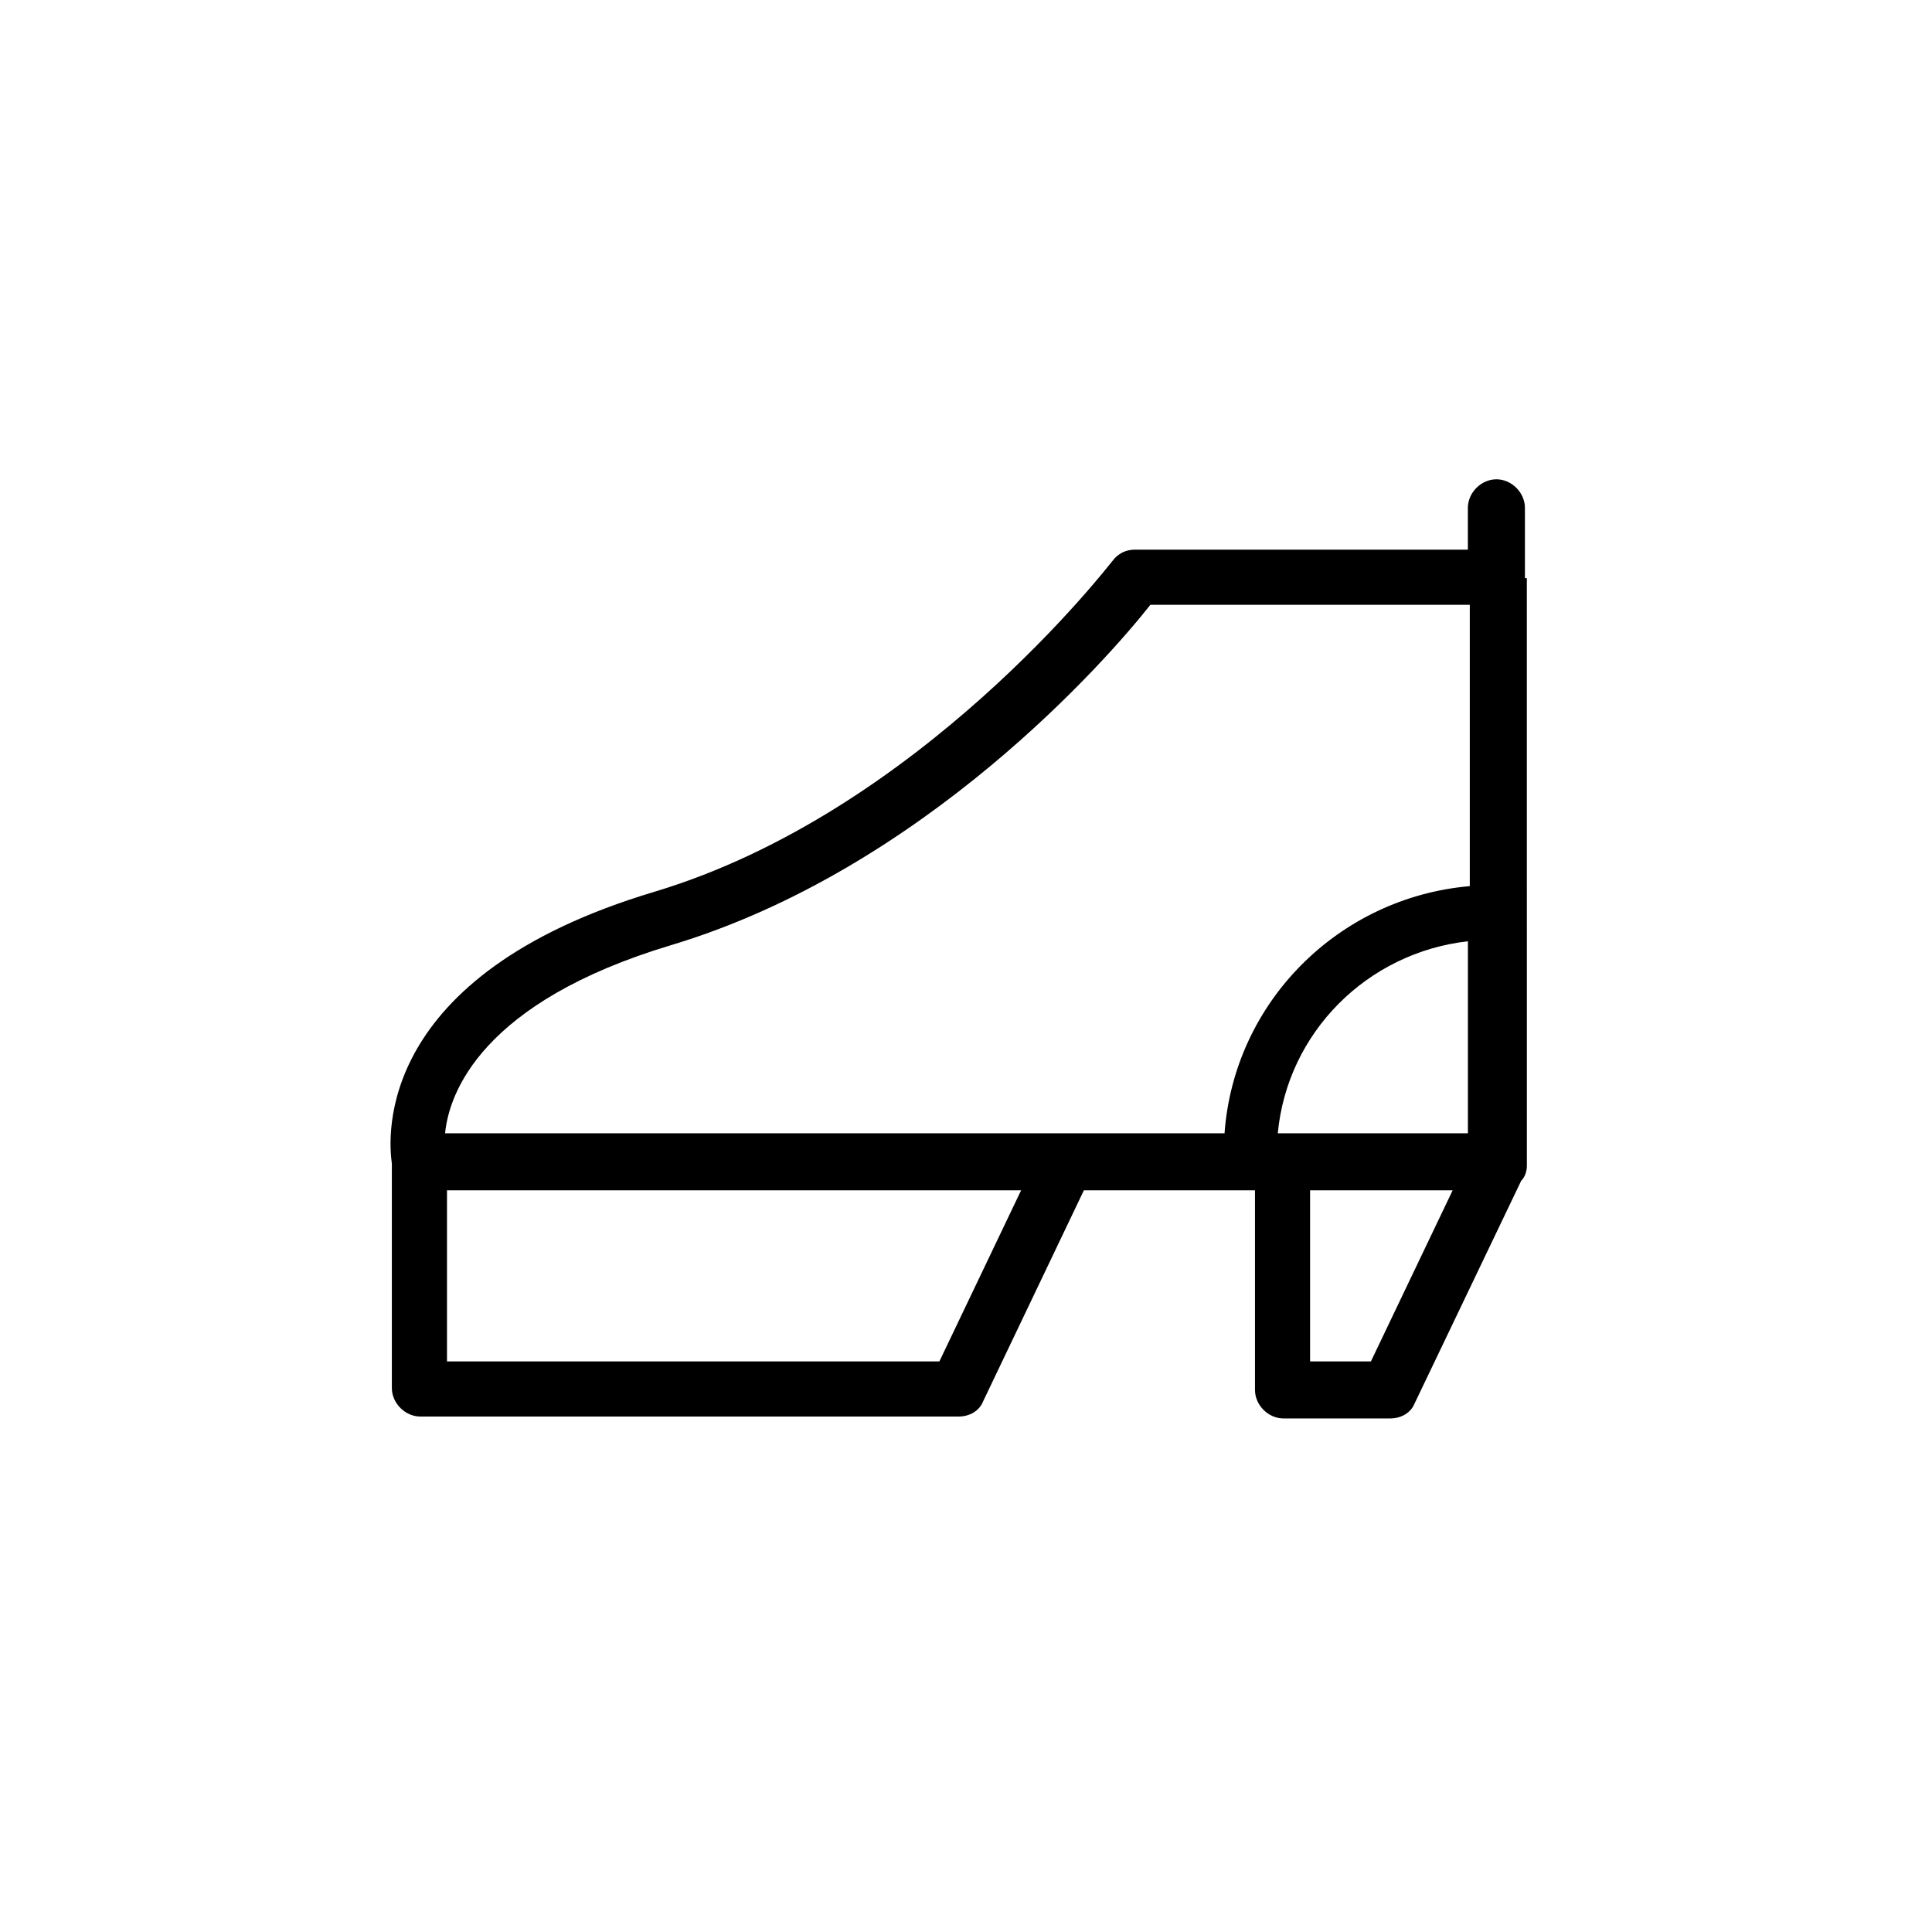
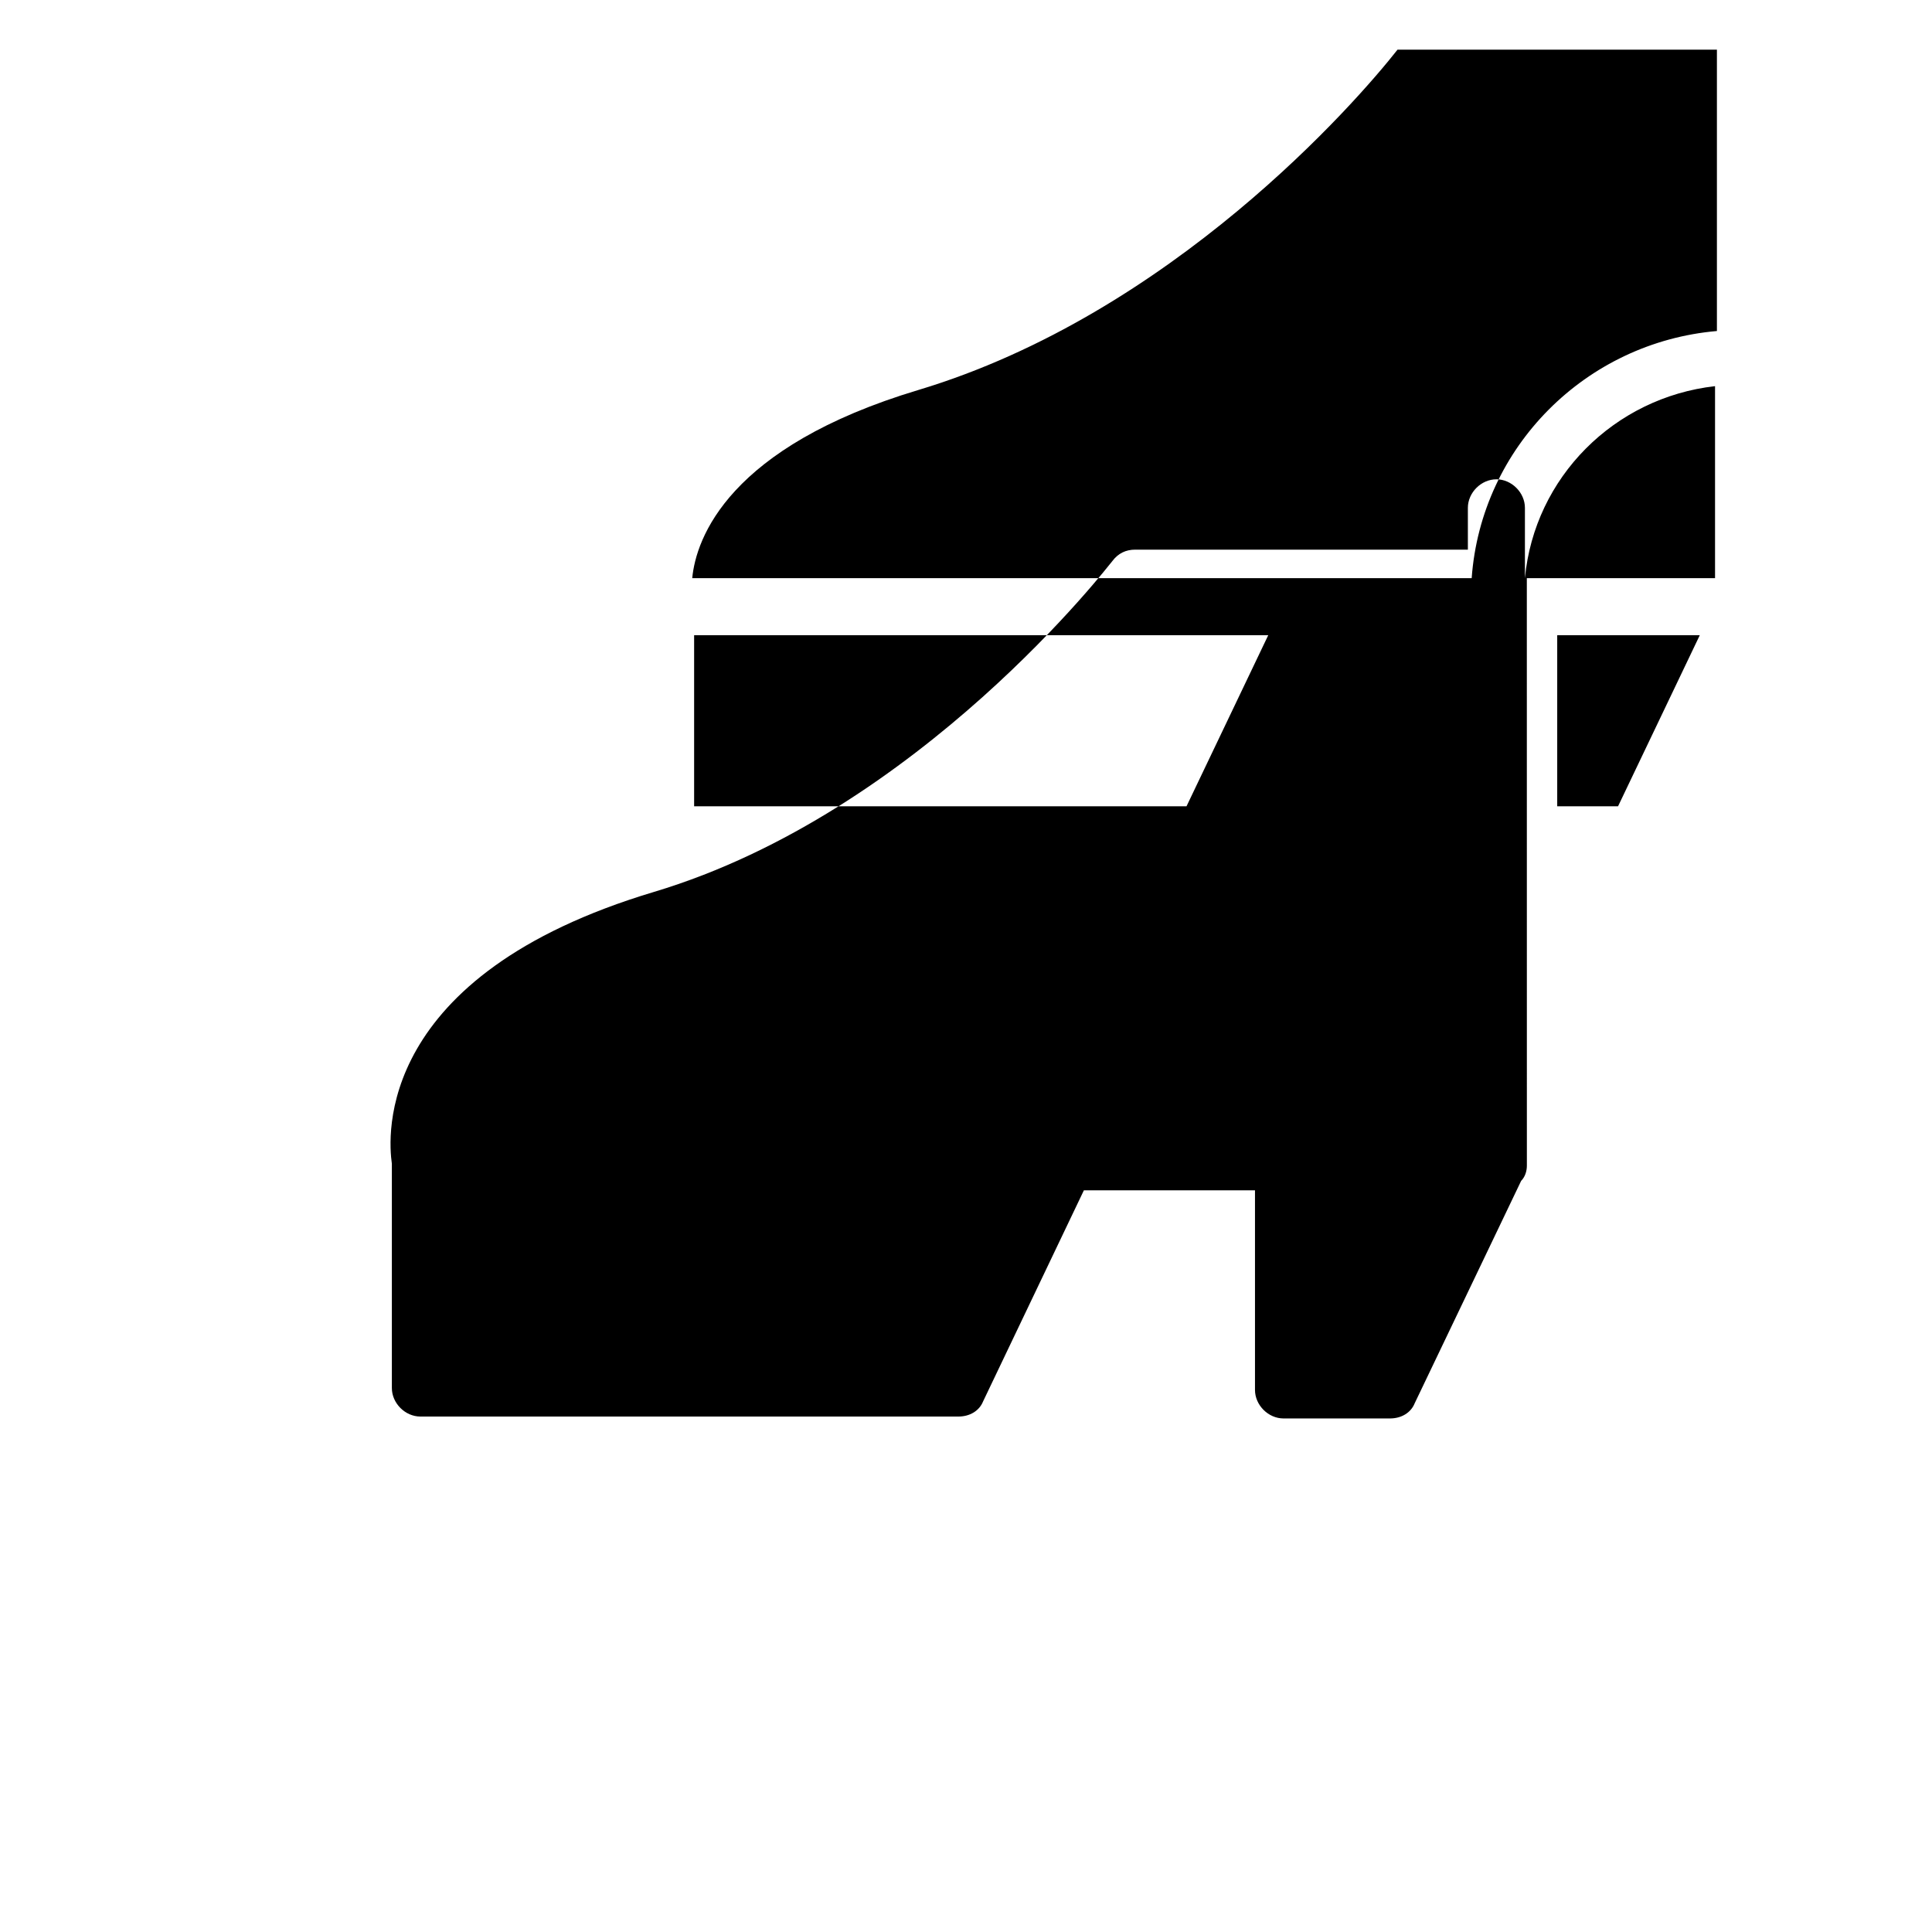
<svg xmlns="http://www.w3.org/2000/svg" fill="#000000" width="800px" height="800px" version="1.1" viewBox="144 144 512 512">
-   <path d="m548.12 297.22v-1.512-17.129c0-4.031-3.527-7.559-7.559-7.559s-7.559 3.527-7.559 7.559v11.082h-88.164c-2.519 0-4.535 1.008-6.047 3.023-0.504 0.504-50.883 66.504-121.42 87.664-74.059 22.164-70.531 64.988-69.523 72.043v59.449c0 4.031 3.527 7.559 7.559 7.559h142.58c3.023 0 5.543-1.512 6.551-4.031l26.703-55.922h45.344v52.898c0 4.031 3.527 7.559 7.559 7.559h28.215c3.023 0 5.543-1.512 6.551-4.031l28.215-58.945c1.008-1.008 1.512-2.519 1.512-4.031l-0.012-155.68zm-65.492 147.11c2.519-26.703 23.68-47.863 50.383-50.883v50.883zm-160.72-49.875c67.008-20.152 115.88-76.074 126.96-90.184h84.641v74.562c-34.762 3.023-62.473 30.73-64.992 65.496h-206.56c1.008-10.578 9.574-34.762 59.953-49.875zm71.039 110.33h-130.49v-45.344h152.15zm114.36 0h-16.121v-45.344h37.785z" />
+   <path d="m548.12 297.22v-1.512-17.129c0-4.031-3.527-7.559-7.559-7.559s-7.559 3.527-7.559 7.559v11.082h-88.164c-2.519 0-4.535 1.008-6.047 3.023-0.504 0.504-50.883 66.504-121.42 87.664-74.059 22.164-70.531 64.988-69.523 72.043v59.449c0 4.031 3.527 7.559 7.559 7.559h142.58c3.023 0 5.543-1.512 6.551-4.031l26.703-55.922h45.344v52.898c0 4.031 3.527 7.559 7.559 7.559h28.215c3.023 0 5.543-1.512 6.551-4.031l28.215-58.945c1.008-1.008 1.512-2.519 1.512-4.031l-0.012-155.68zc2.519-26.703 23.68-47.863 50.383-50.883v50.883zm-160.72-49.875c67.008-20.152 115.88-76.074 126.96-90.184h84.641v74.562c-34.762 3.023-62.473 30.73-64.992 65.496h-206.56c1.008-10.578 9.574-34.762 59.953-49.875zm71.039 110.33h-130.49v-45.344h152.15zm114.36 0h-16.121v-45.344h37.785z" />
</svg>